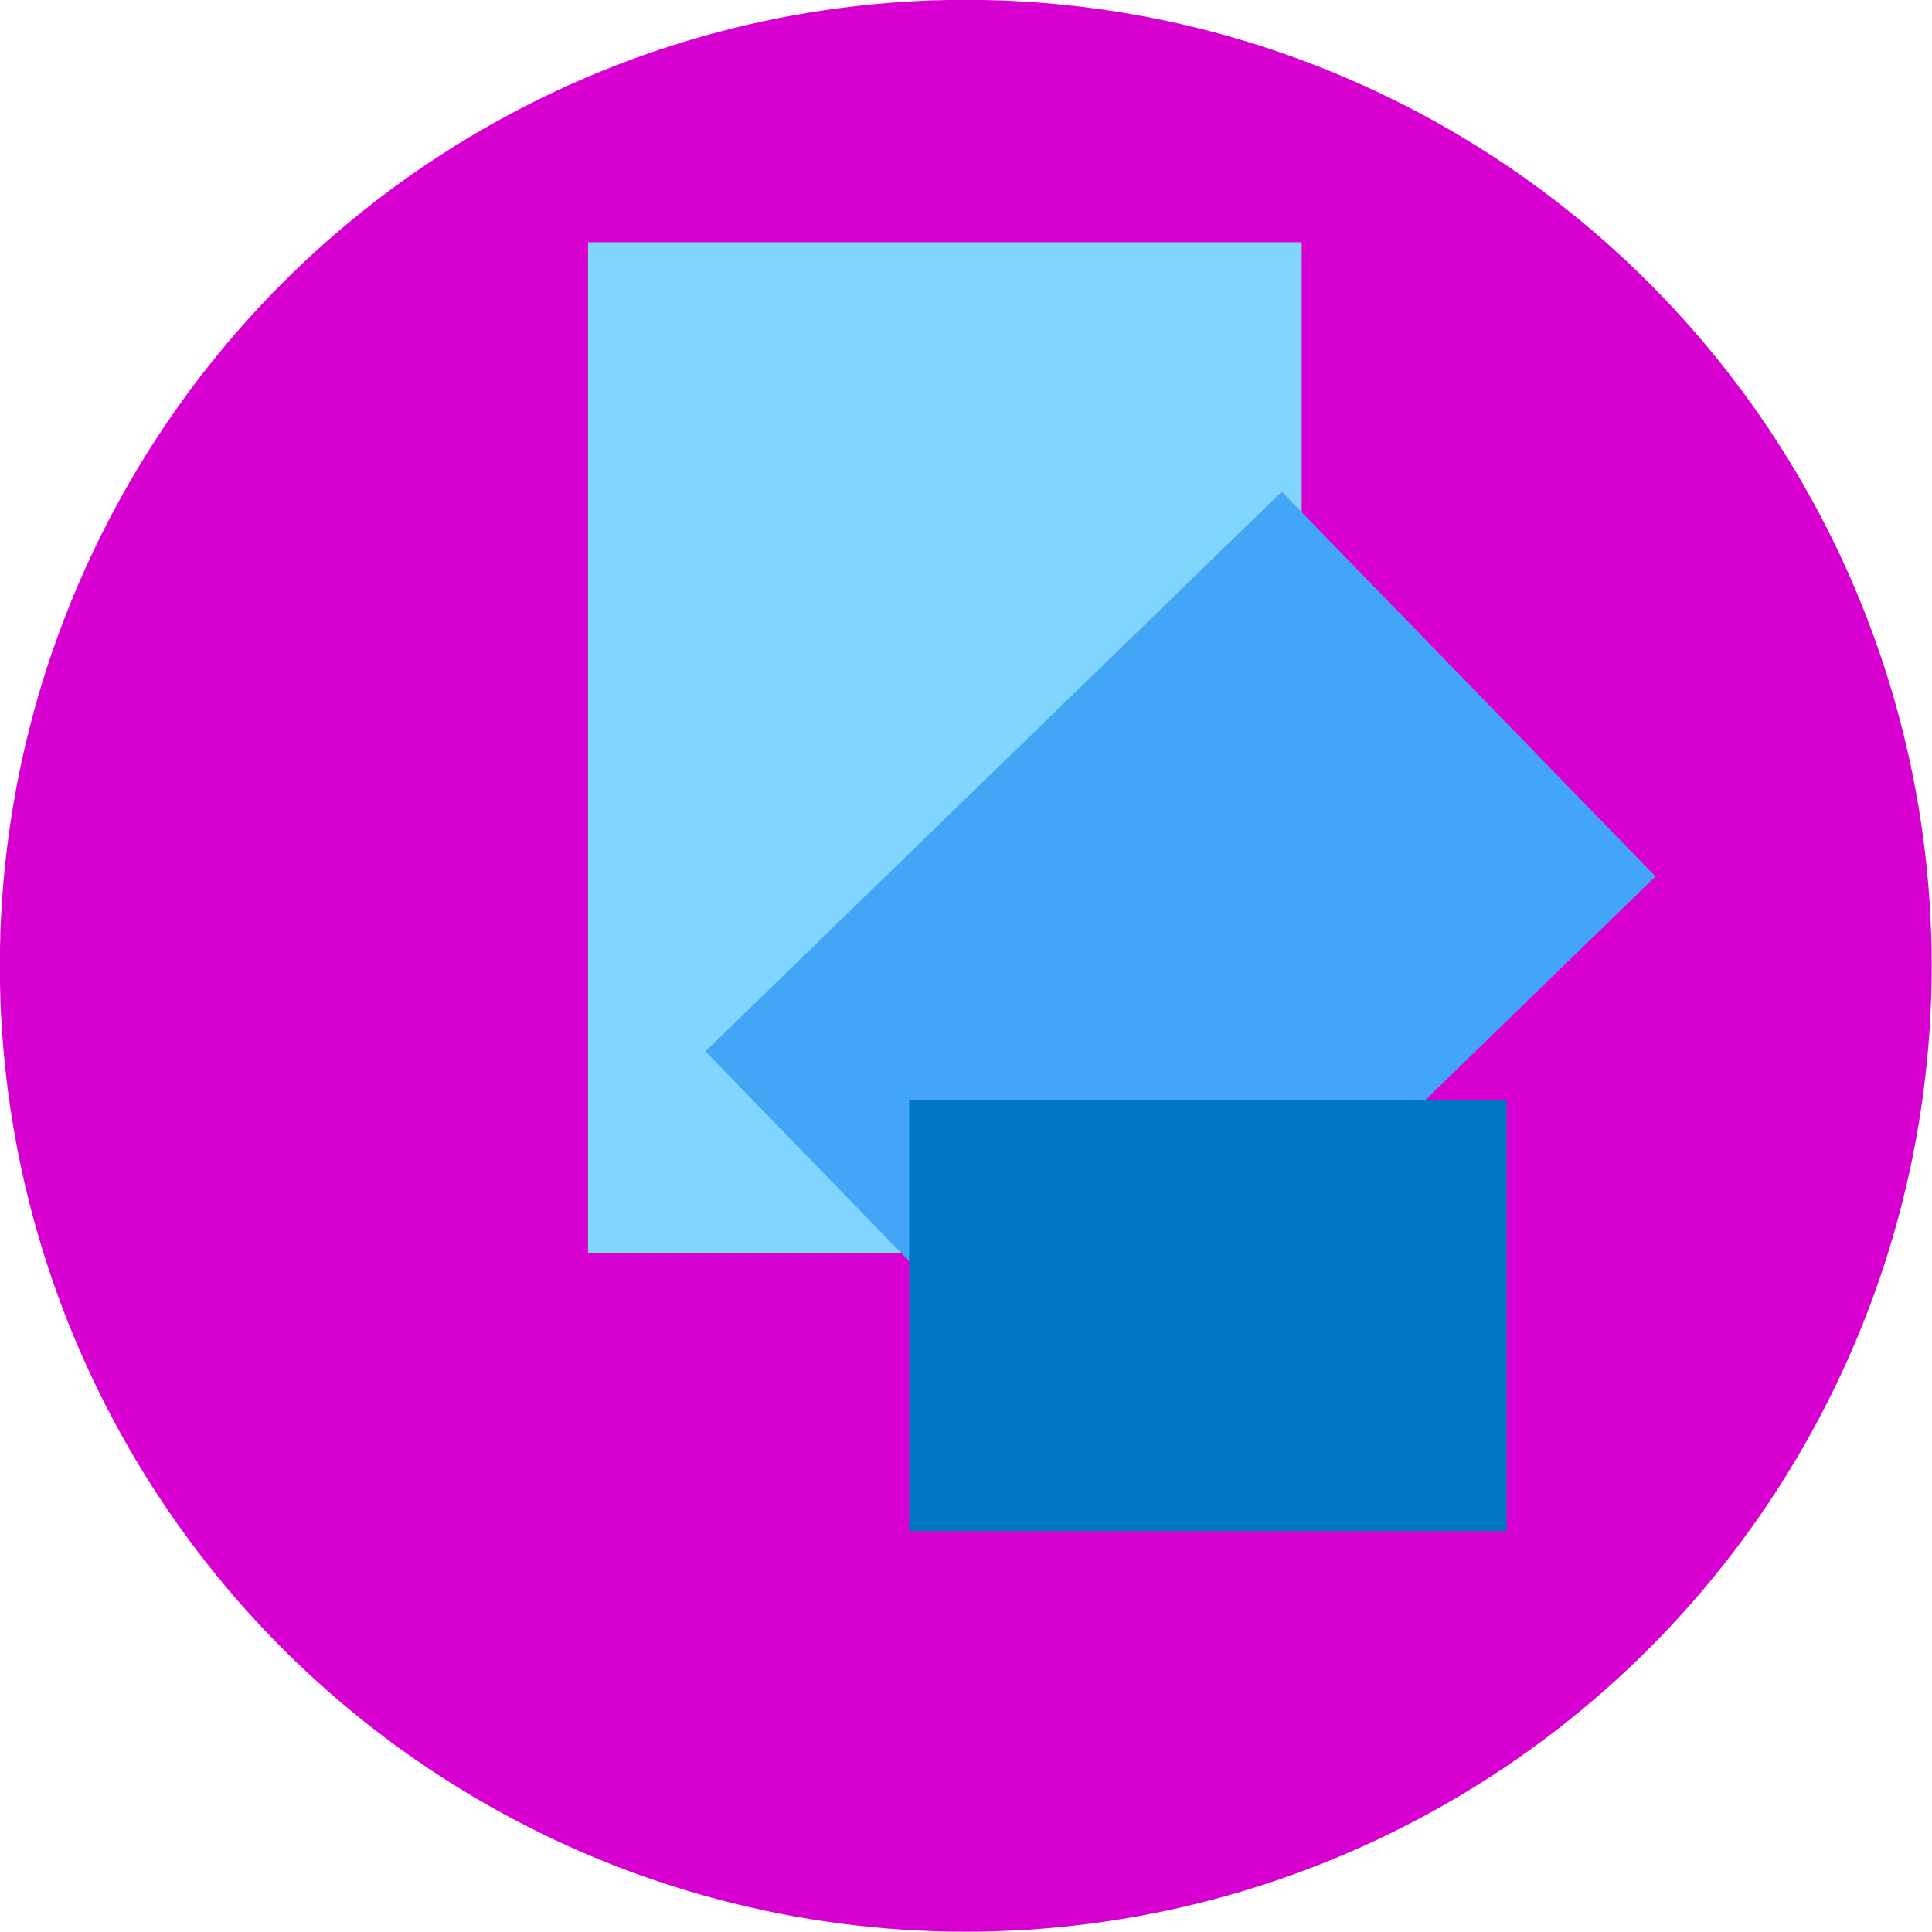
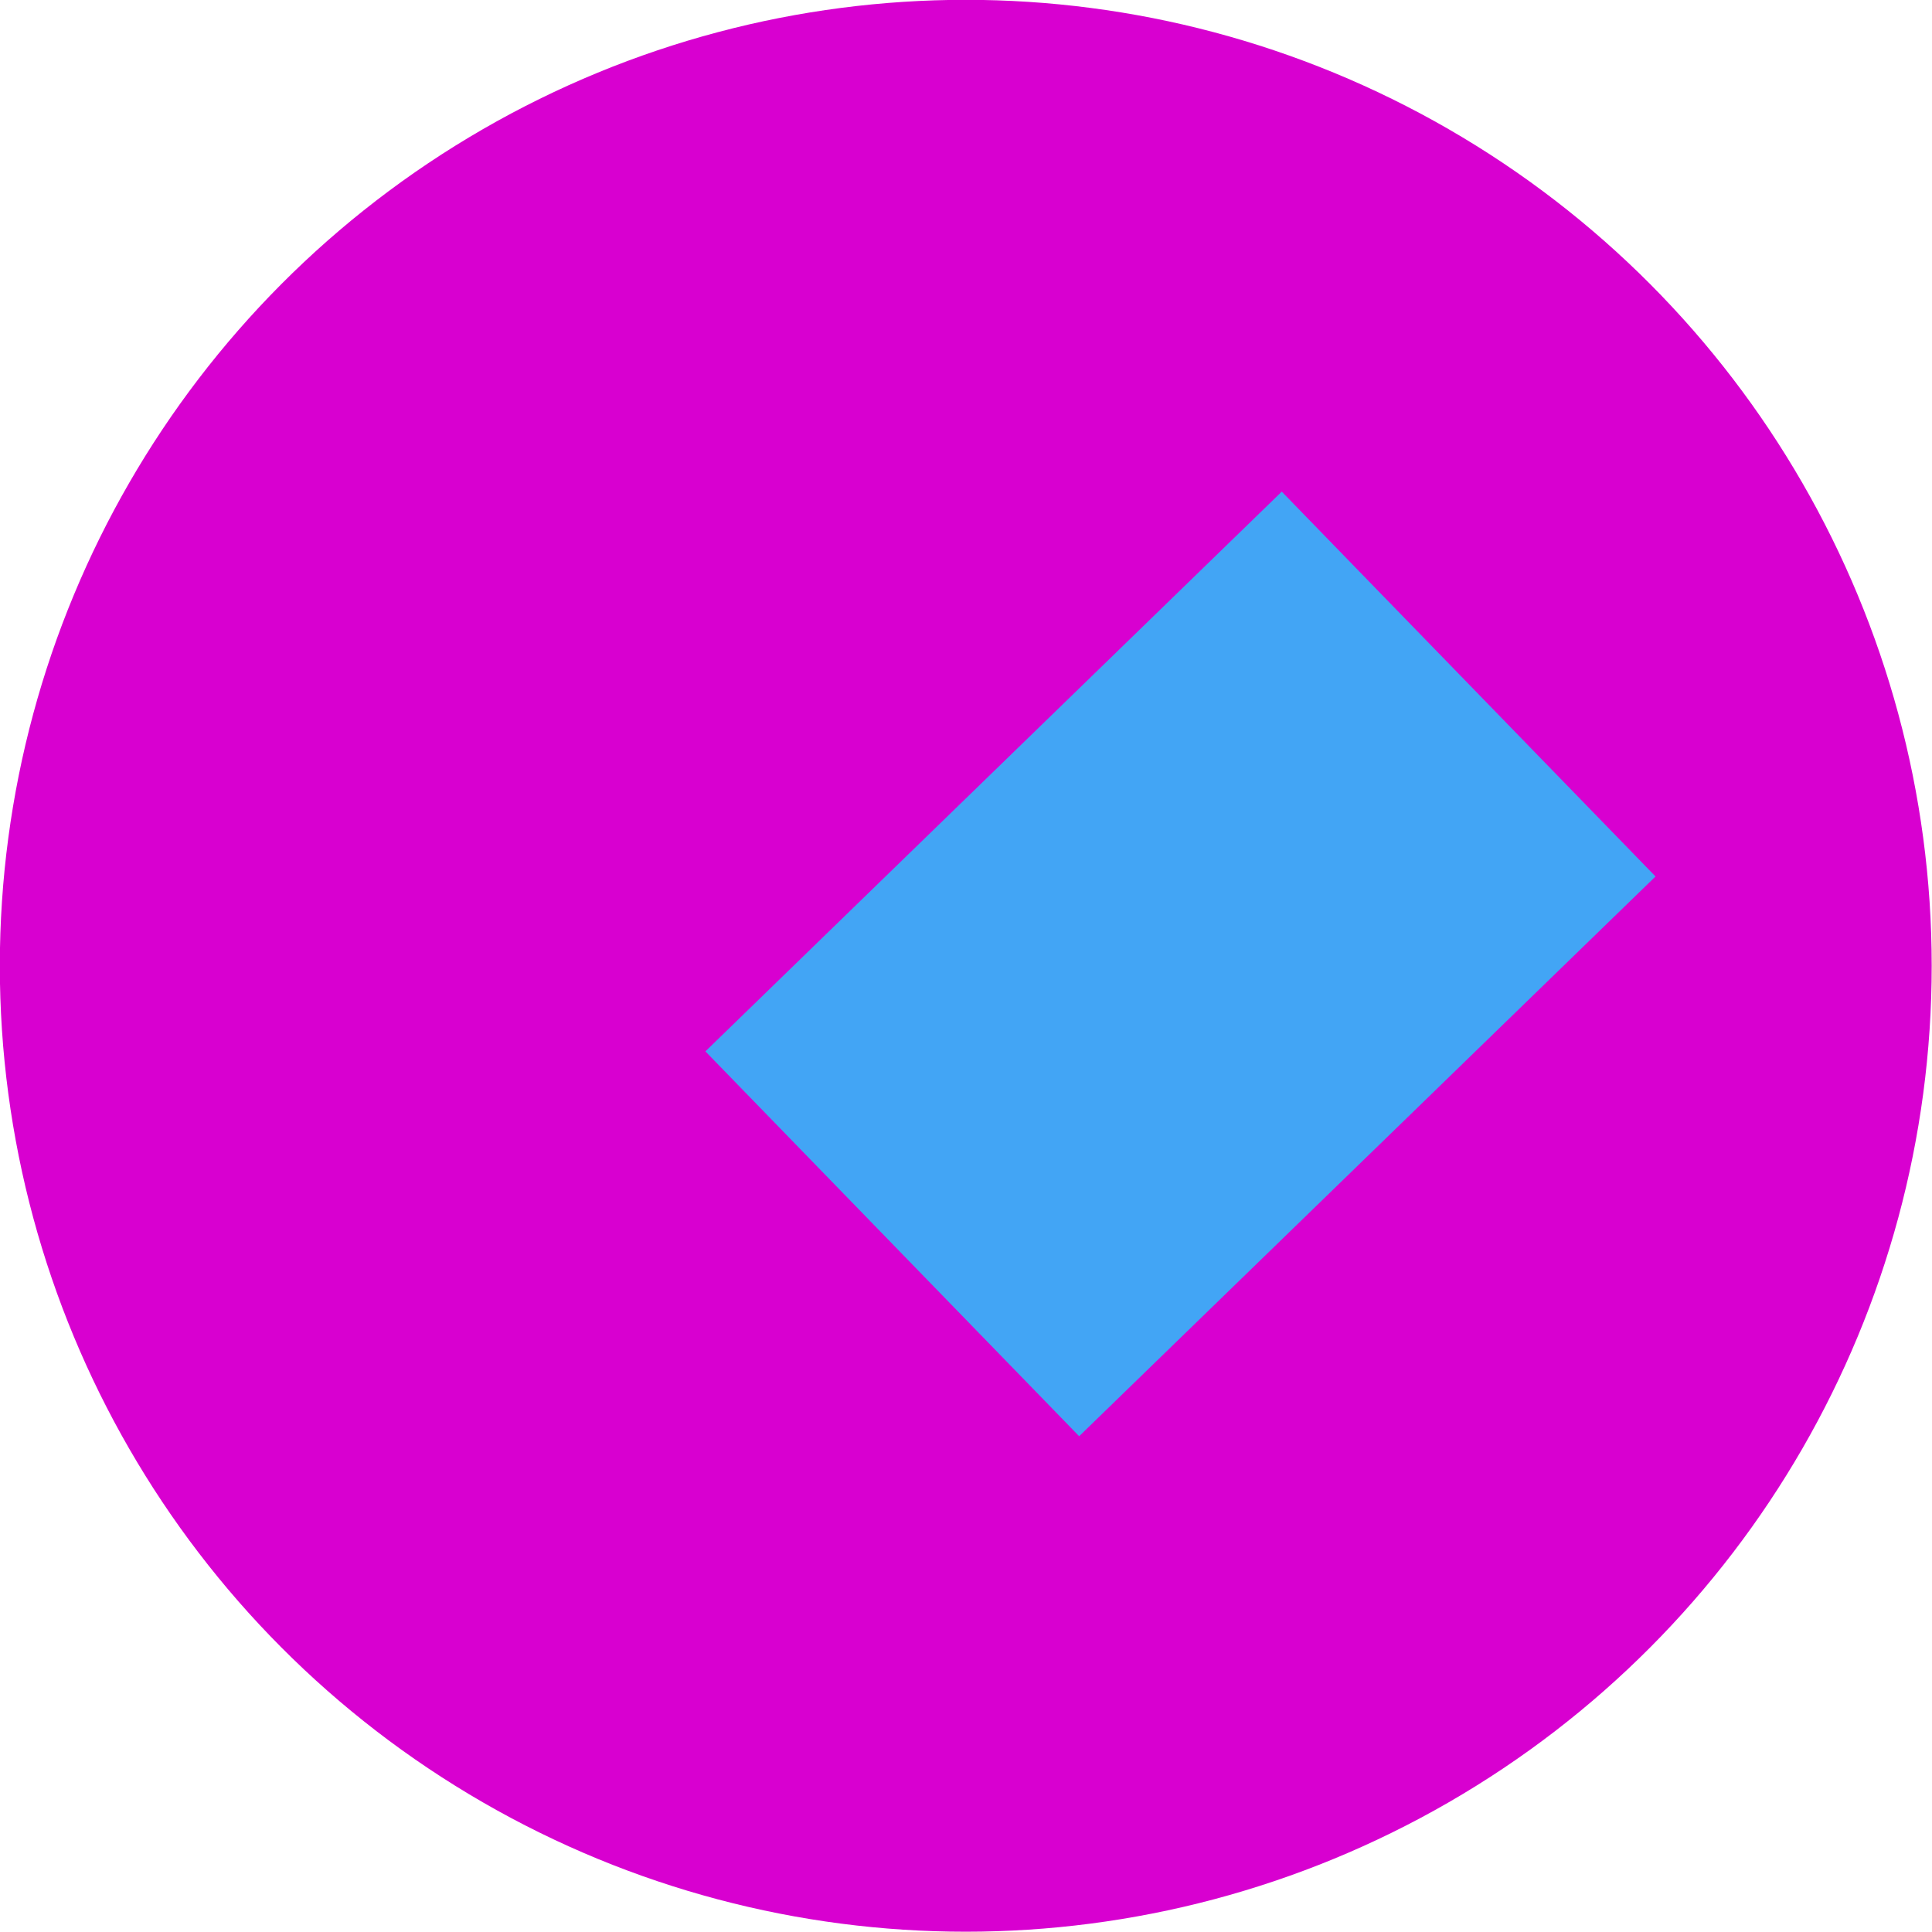
<svg xmlns="http://www.w3.org/2000/svg" width="128" height="128" version="1.1" viewBox="0 0 33.867 33.867">
  <g transform="matrix(.883 0 0 .883 -59.285 -61.488)">
    <circle cx="86.313" cy="88.808" r="19.176" style="fill:#d800d0" />
-     <rect x="78.814" y="74.444" width="14.167" height="20.064" style="-inkscape-stroke:none;fill-rule:evenodd;fill:#80d6ff;font-variation-settings:normal;stop-color:#000000;stroke-width:.265" />
    <rect transform="rotate(-44.162)" x="-4.845" y="121.46" width="15.95" height="10.65" style="-inkscape-stroke:none;fill-rule:evenodd;fill:#42a5f5;font-variation-settings:normal;stop-color:#000000;stroke-width:.294" />
-     <rect x="85.189" y="91.475" width="11.861" height="8.557" style="-inkscape-stroke:none;fill-rule:evenodd;fill:#0077c2;font-variation-settings:normal;stop-color:#000000;stroke-width:.265" />
  </g>
</svg>